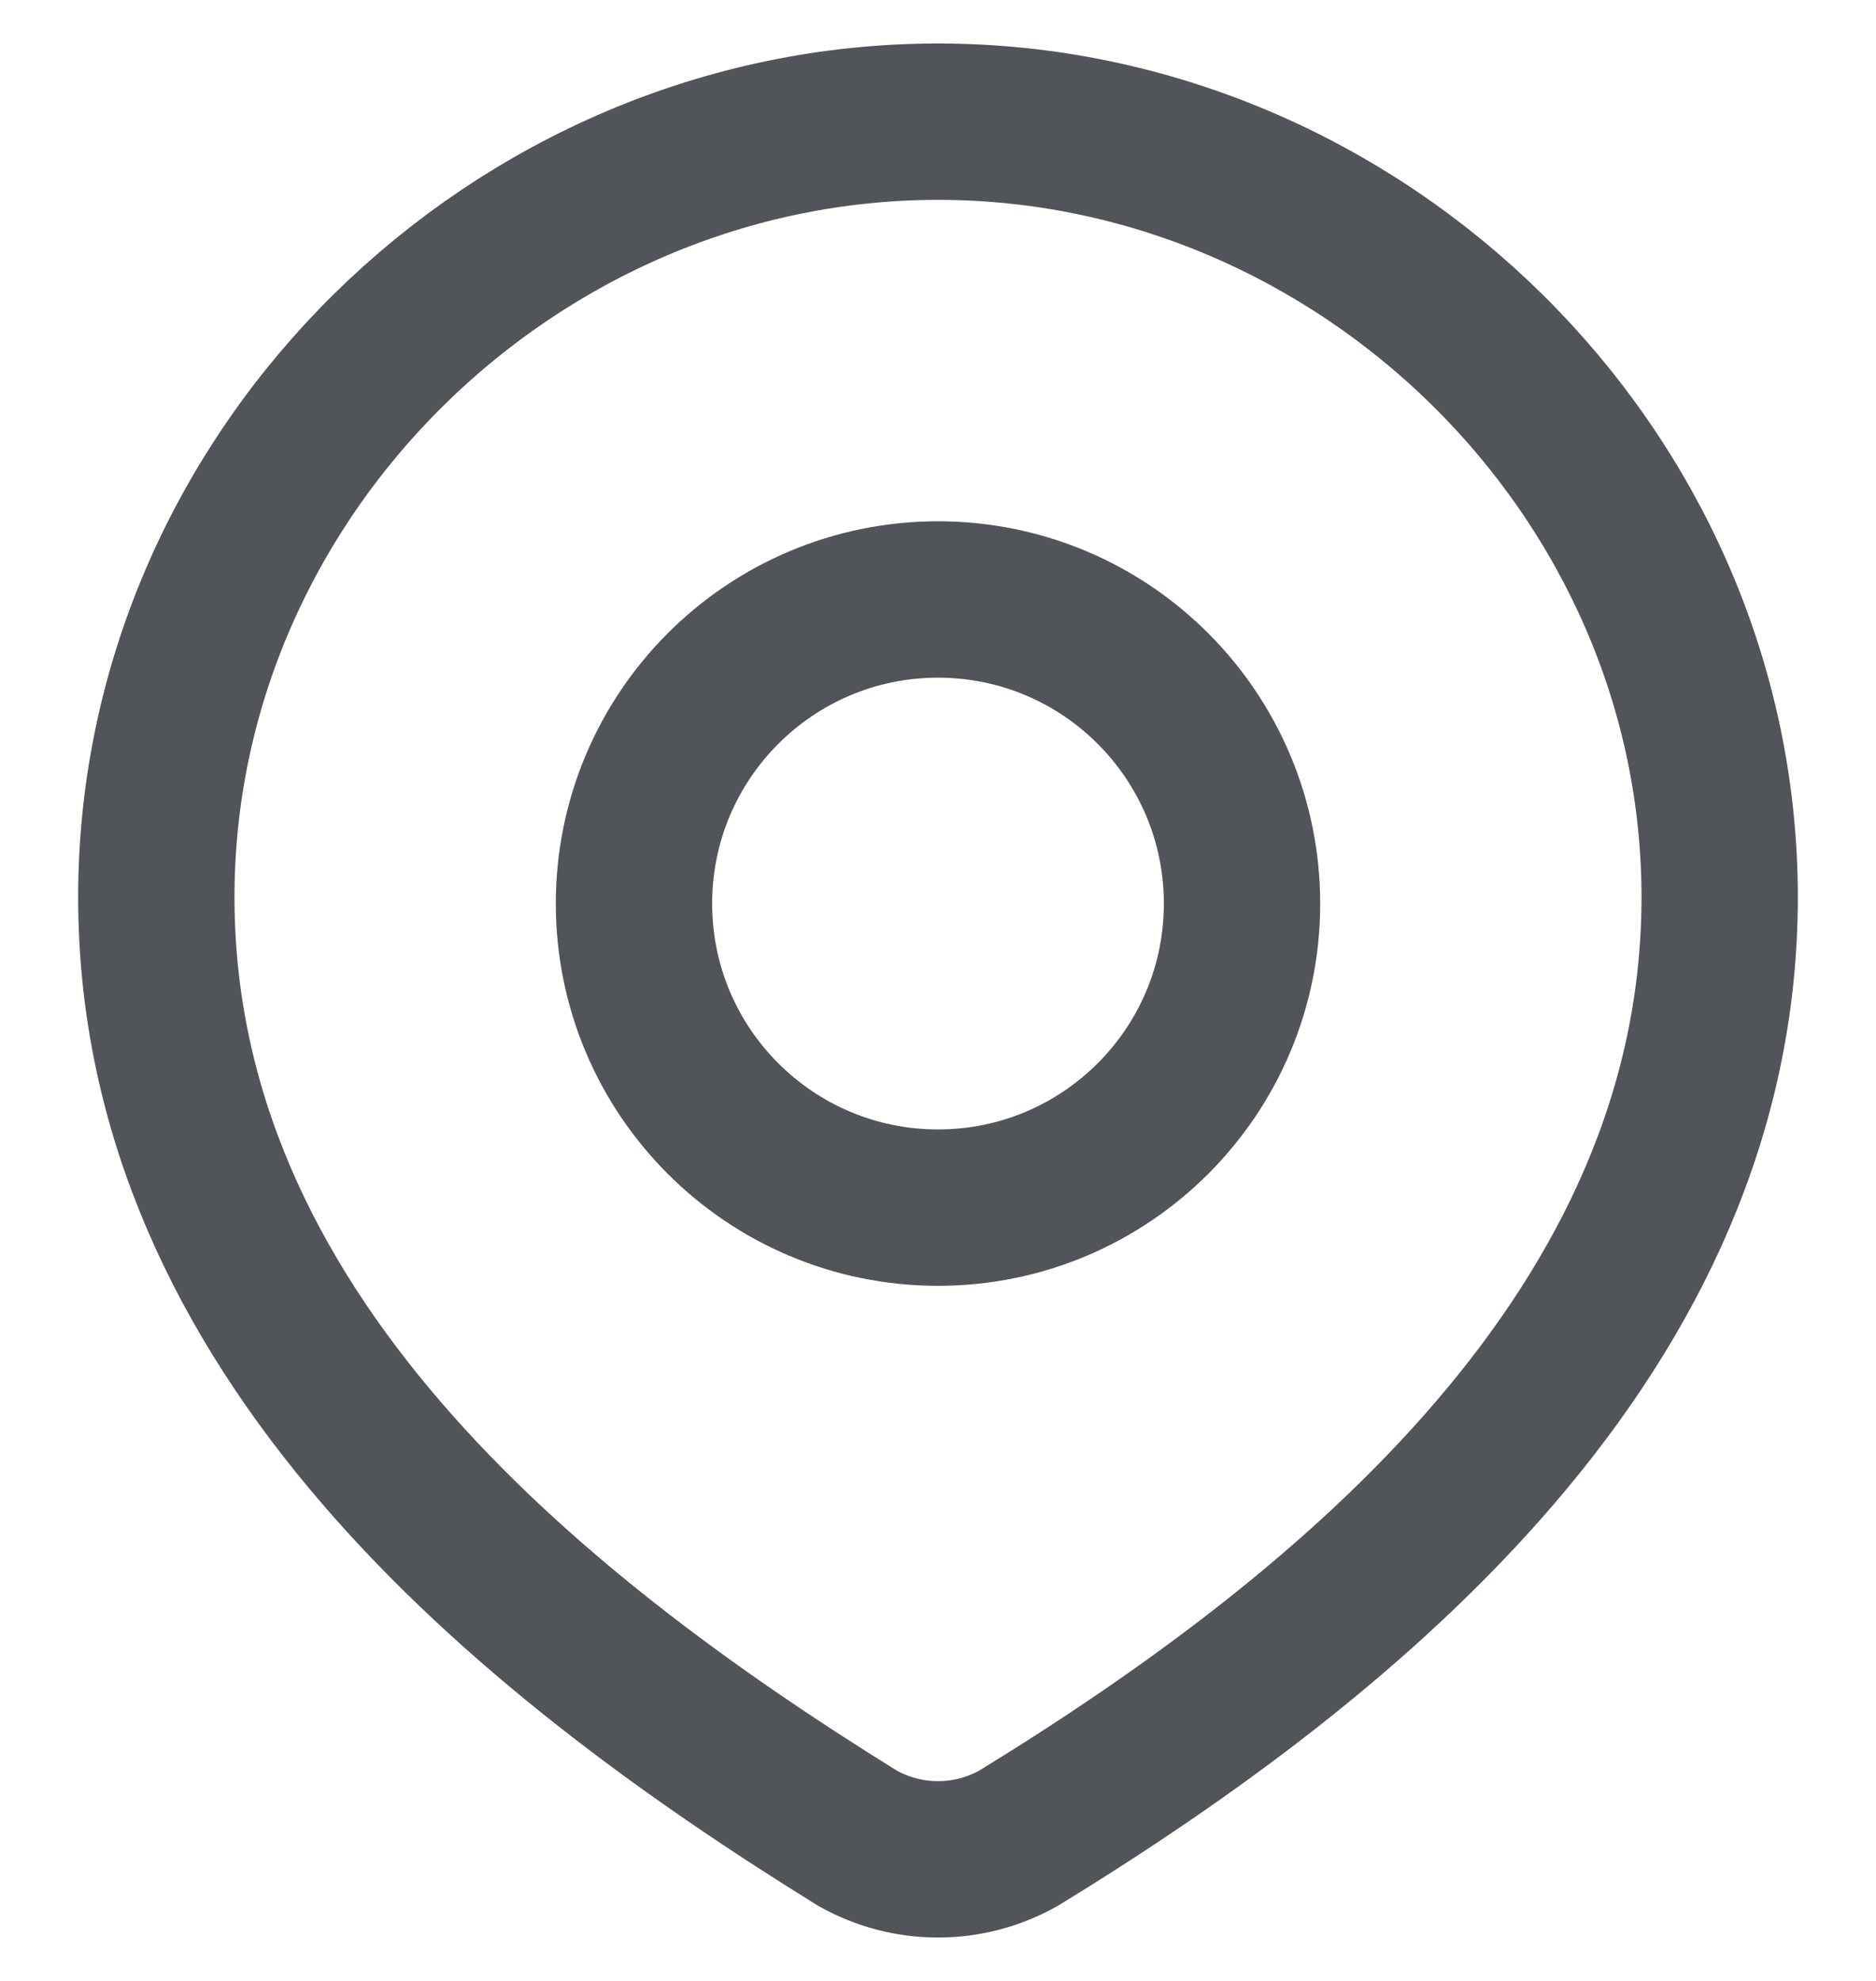
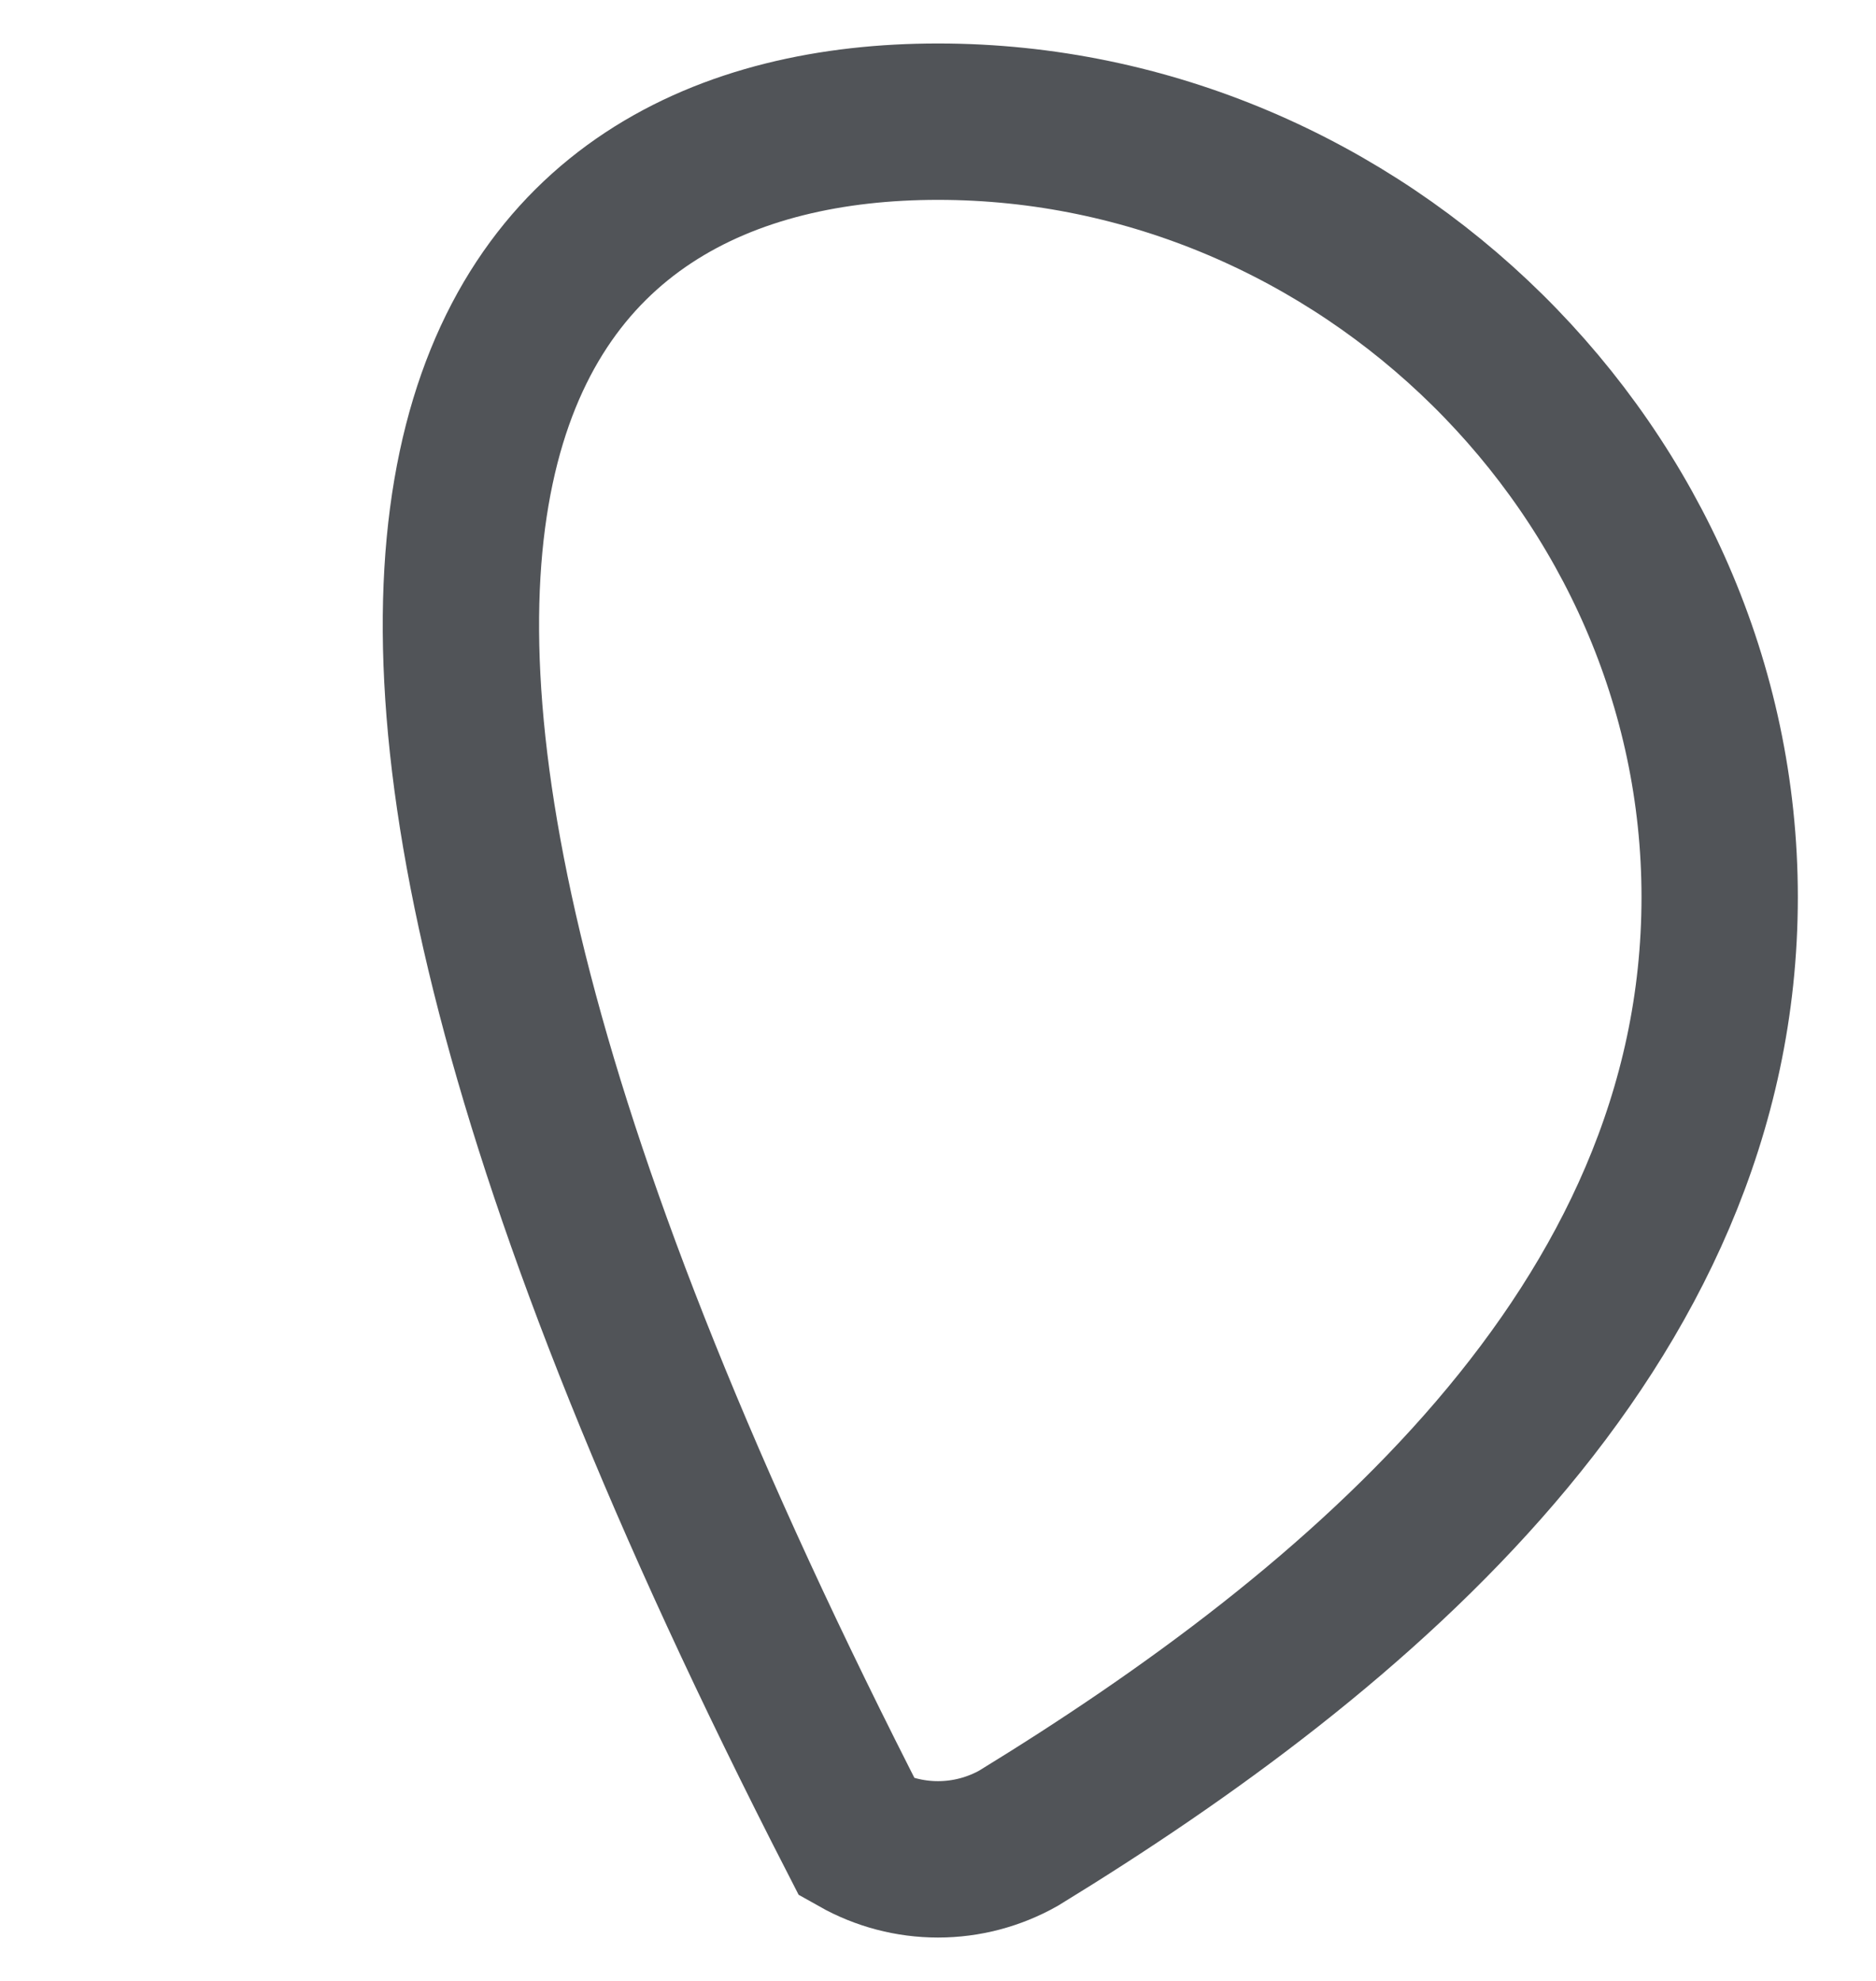
<svg xmlns="http://www.w3.org/2000/svg" width="18" height="19" viewBox="0 0 18 19" fill="none">
-   <path d="M11.917 8.667C11.917 10.277 10.611 11.583 9 11.583C7.389 11.583 6.083 10.277 6.083 8.667C6.083 7.056 7.389 5.75 9 5.75C10.611 5.75 11.917 7.056 11.917 8.667Z" stroke="#515458" stroke-width="1.5" />
-   <path d="M9 1.167C13.059 1.167 16.5 4.528 16.5 8.605C16.5 12.747 13.003 15.654 9.773 17.631C9.537 17.764 9.271 17.834 9 17.834C8.729 17.834 8.463 17.764 8.227 17.631C5.003 15.635 1.5 12.762 1.5 8.605C1.5 4.528 4.941 1.167 9 1.167Z" stroke="#515458" stroke-width="1.5" />
+   <path d="M9 1.167C13.059 1.167 16.5 4.528 16.5 8.605C16.5 12.747 13.003 15.654 9.773 17.631C9.537 17.764 9.271 17.834 9 17.834C8.729 17.834 8.463 17.764 8.227 17.631C1.5 4.528 4.941 1.167 9 1.167Z" stroke="#515458" stroke-width="1.5" />
</svg>